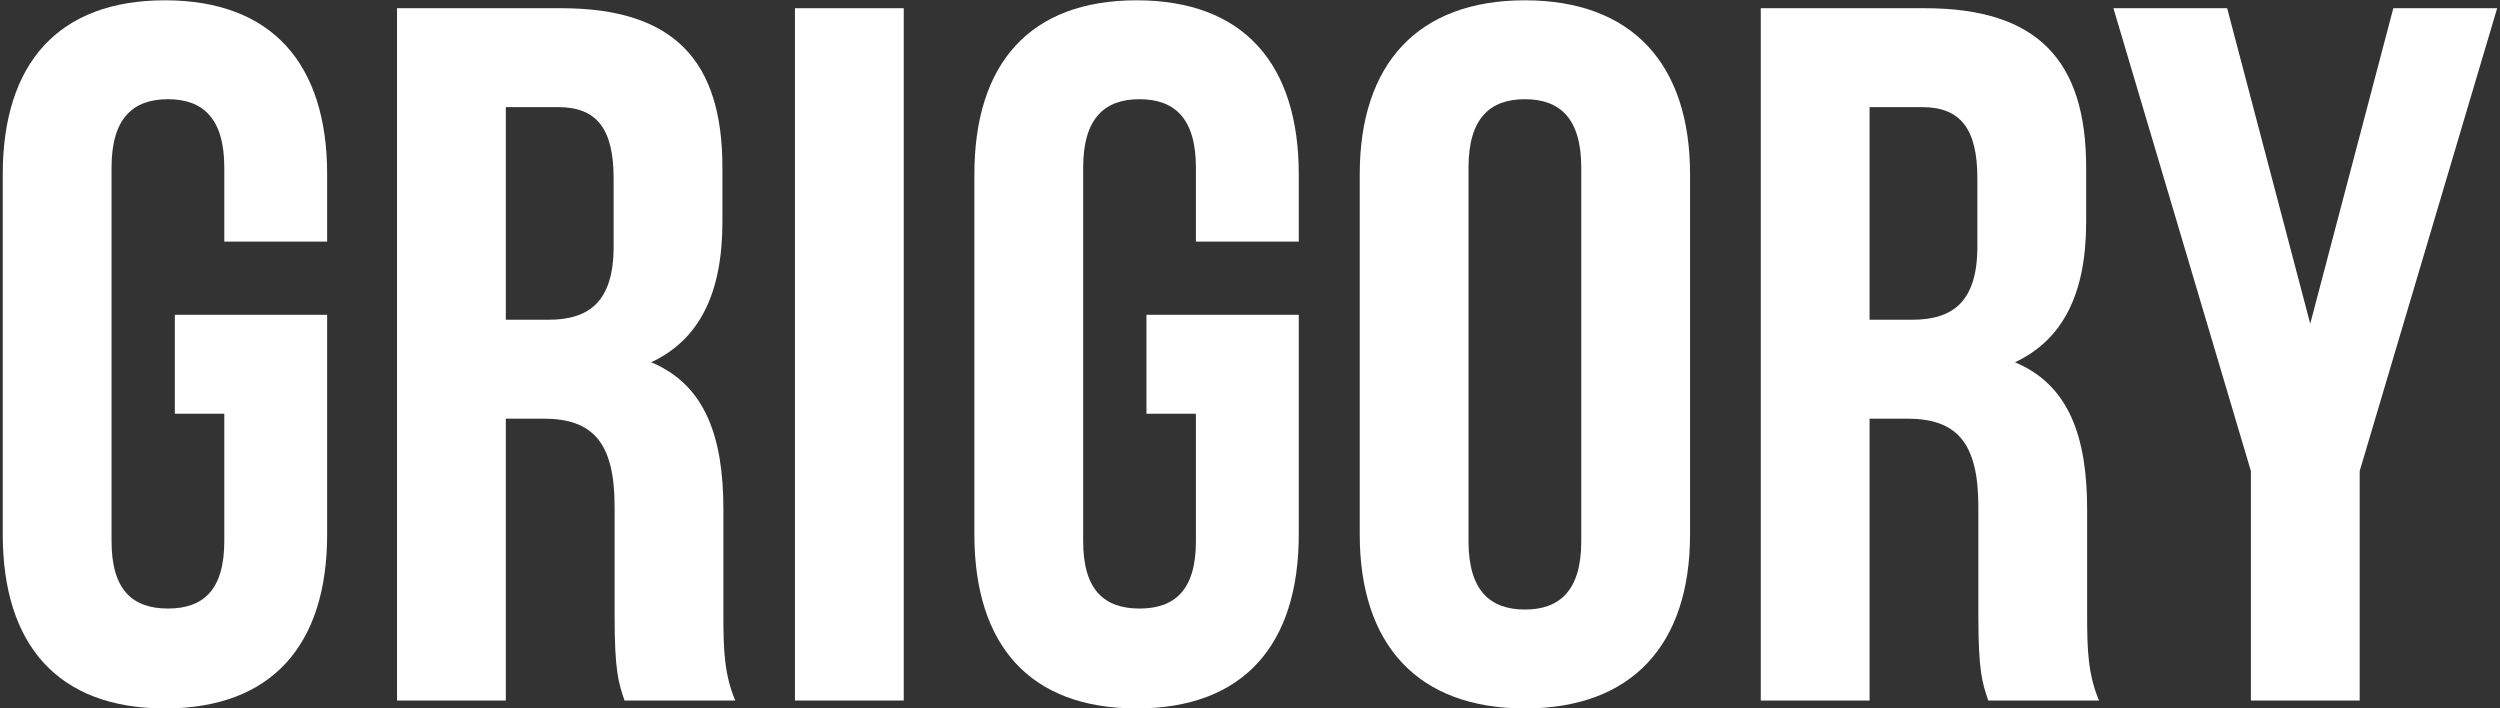
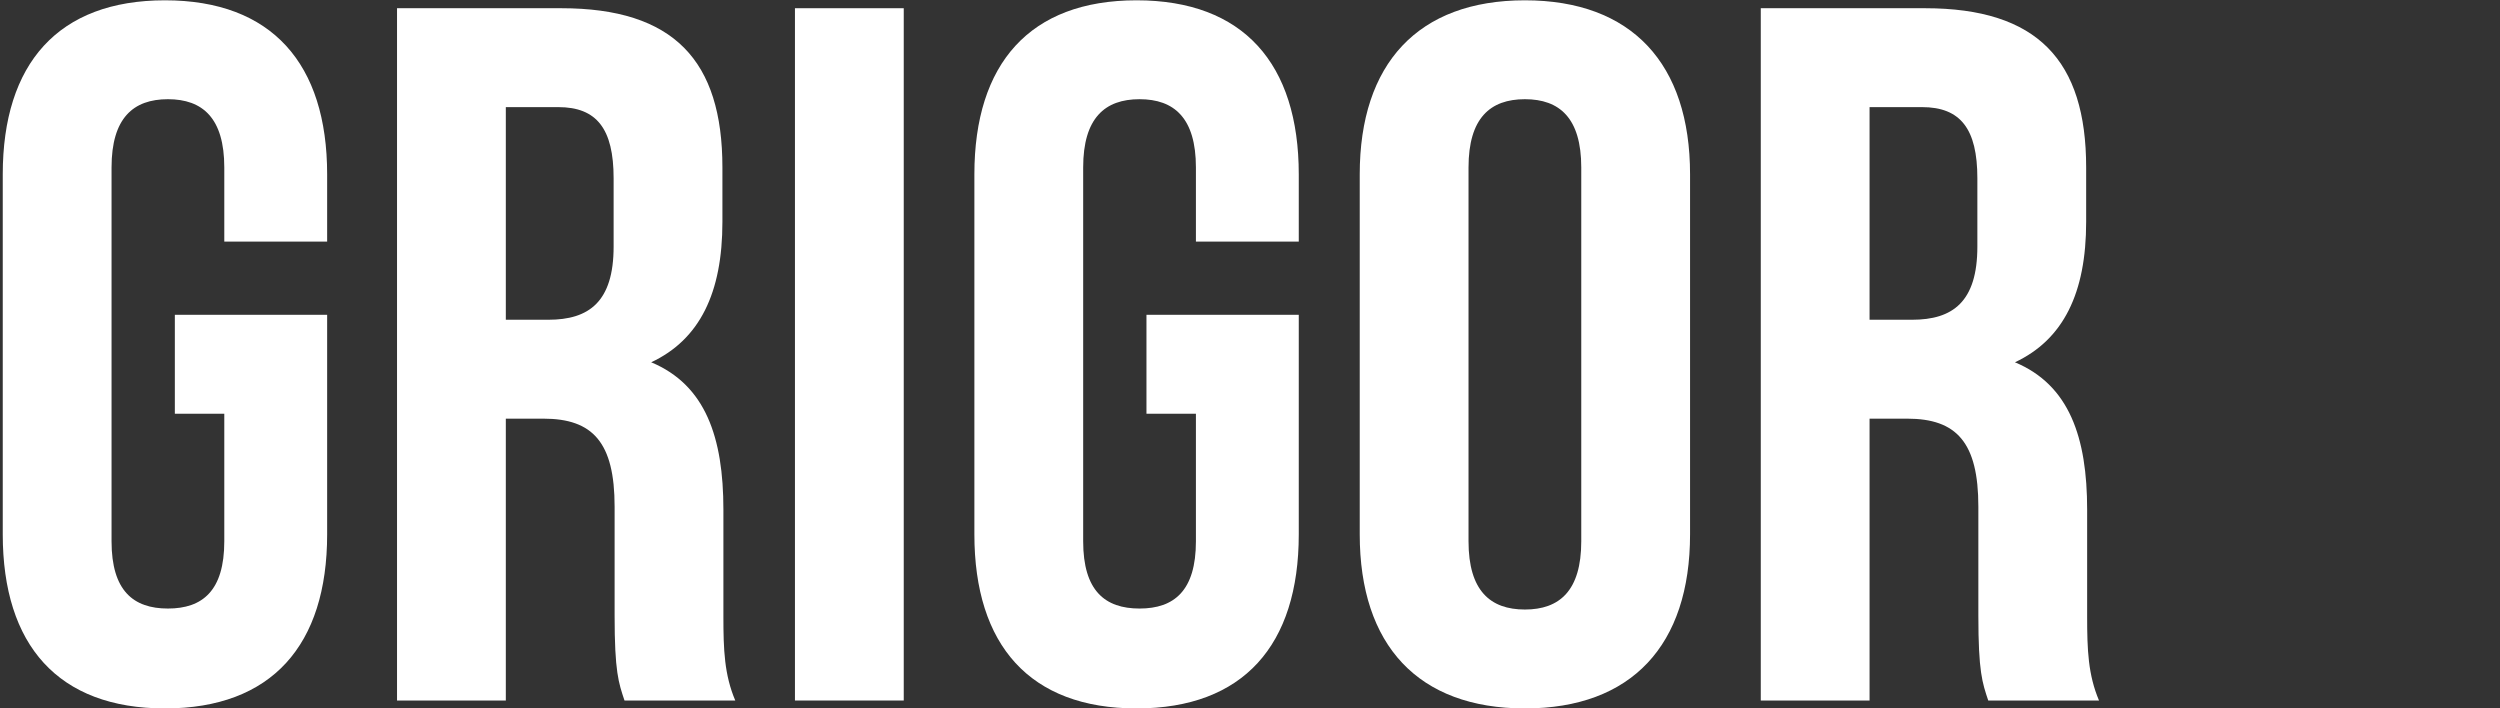
<svg xmlns="http://www.w3.org/2000/svg" width="854" height="242" viewBox="0 0 854 242" fill="none">
  <rect x="0" y="0" width="854" height="242" fill="#333333" stroke="none" />
-   <path d="M768.906 239.297V160.918L721.945 2.807H760.797L789.176 110.579L817.555 2.807H853.029L806.068 160.918V239.297H768.906Z" fill="white" />
  <path d="M717.023 239.297H679.184C677.157 233.216 675.806 229.5 675.806 210.243V173.08C675.806 151.12 668.373 143.012 651.481 143.012H638.643V239.297H601.48V2.807H657.562C696.077 2.807 712.631 20.712 712.631 57.2V75.781C712.631 100.106 704.861 115.984 688.306 123.755C706.888 131.525 712.969 149.431 712.969 174.093V210.581C712.969 222.067 713.307 230.513 717.023 239.297ZM656.549 36.591H638.643V109.227H653.171C667.022 109.227 675.468 103.146 675.468 84.227V60.916C675.468 44.024 669.725 36.591 656.549 36.591Z" fill="white" />
  <path d="M501.647 57.199V184.904C501.647 201.796 509.08 208.215 520.904 208.215C532.729 208.215 540.161 201.796 540.161 184.904V57.199C540.161 40.307 532.729 33.888 520.904 33.888C509.08 33.888 501.647 40.307 501.647 57.199ZM464.484 182.539V59.564C464.484 21.726 484.417 0.104 520.904 0.104C557.391 0.104 577.324 21.726 577.324 59.564V182.539C577.324 220.378 557.391 242 520.904 242C484.417 242 464.484 220.378 464.484 182.539Z" fill="white" />
  <path d="M391.633 141.322V107.538H443.66V182.539C443.66 220.378 424.741 242 388.254 242C351.767 242 332.848 220.378 332.848 182.539V59.564C332.848 21.726 351.767 0.104 388.254 0.104C424.741 0.104 443.66 21.726 443.66 59.564V82.537H408.525V57.199C408.525 40.307 401.092 33.888 389.268 33.888C377.443 33.888 370.011 40.307 370.011 57.199V184.904C370.011 201.796 377.443 207.877 389.268 207.877C401.092 207.877 408.525 201.796 408.525 184.904V141.322H391.633Z" fill="white" />
  <path d="M271.555 239.297V2.807H308.718V239.297H271.555Z" fill="white" />
  <path d="M251.168 239.297H213.329C211.302 233.216 209.951 229.5 209.951 210.243V173.08C209.951 151.12 202.518 143.012 185.626 143.012H172.788V239.297H135.625V2.807H191.707C230.221 2.807 246.776 20.712 246.776 57.2V75.781C246.776 100.106 239.005 115.984 222.451 123.755C241.032 131.525 247.113 149.431 247.113 174.093V210.581C247.113 222.067 247.451 230.513 251.168 239.297ZM190.694 36.591H172.788V109.227H187.315C201.167 109.227 209.613 103.146 209.613 84.227V60.916C209.613 44.024 203.869 36.591 190.694 36.591Z" fill="white" />
  <path d="M59.726 141.322V107.538H111.754V182.539C111.754 220.378 92.835 242 56.348 242C19.861 242 0.941 220.378 0.941 182.539V59.564C0.941 21.726 19.861 0.104 56.348 0.104C92.835 0.104 111.754 21.726 111.754 59.564V82.537H76.618V57.199C76.618 40.307 69.186 33.888 57.361 33.888C45.537 33.888 38.104 40.307 38.104 57.199V184.904C38.104 201.796 45.537 207.877 57.361 207.877C69.186 207.877 76.618 201.796 76.618 184.904V141.322H59.726Z" fill="white" />
</svg>